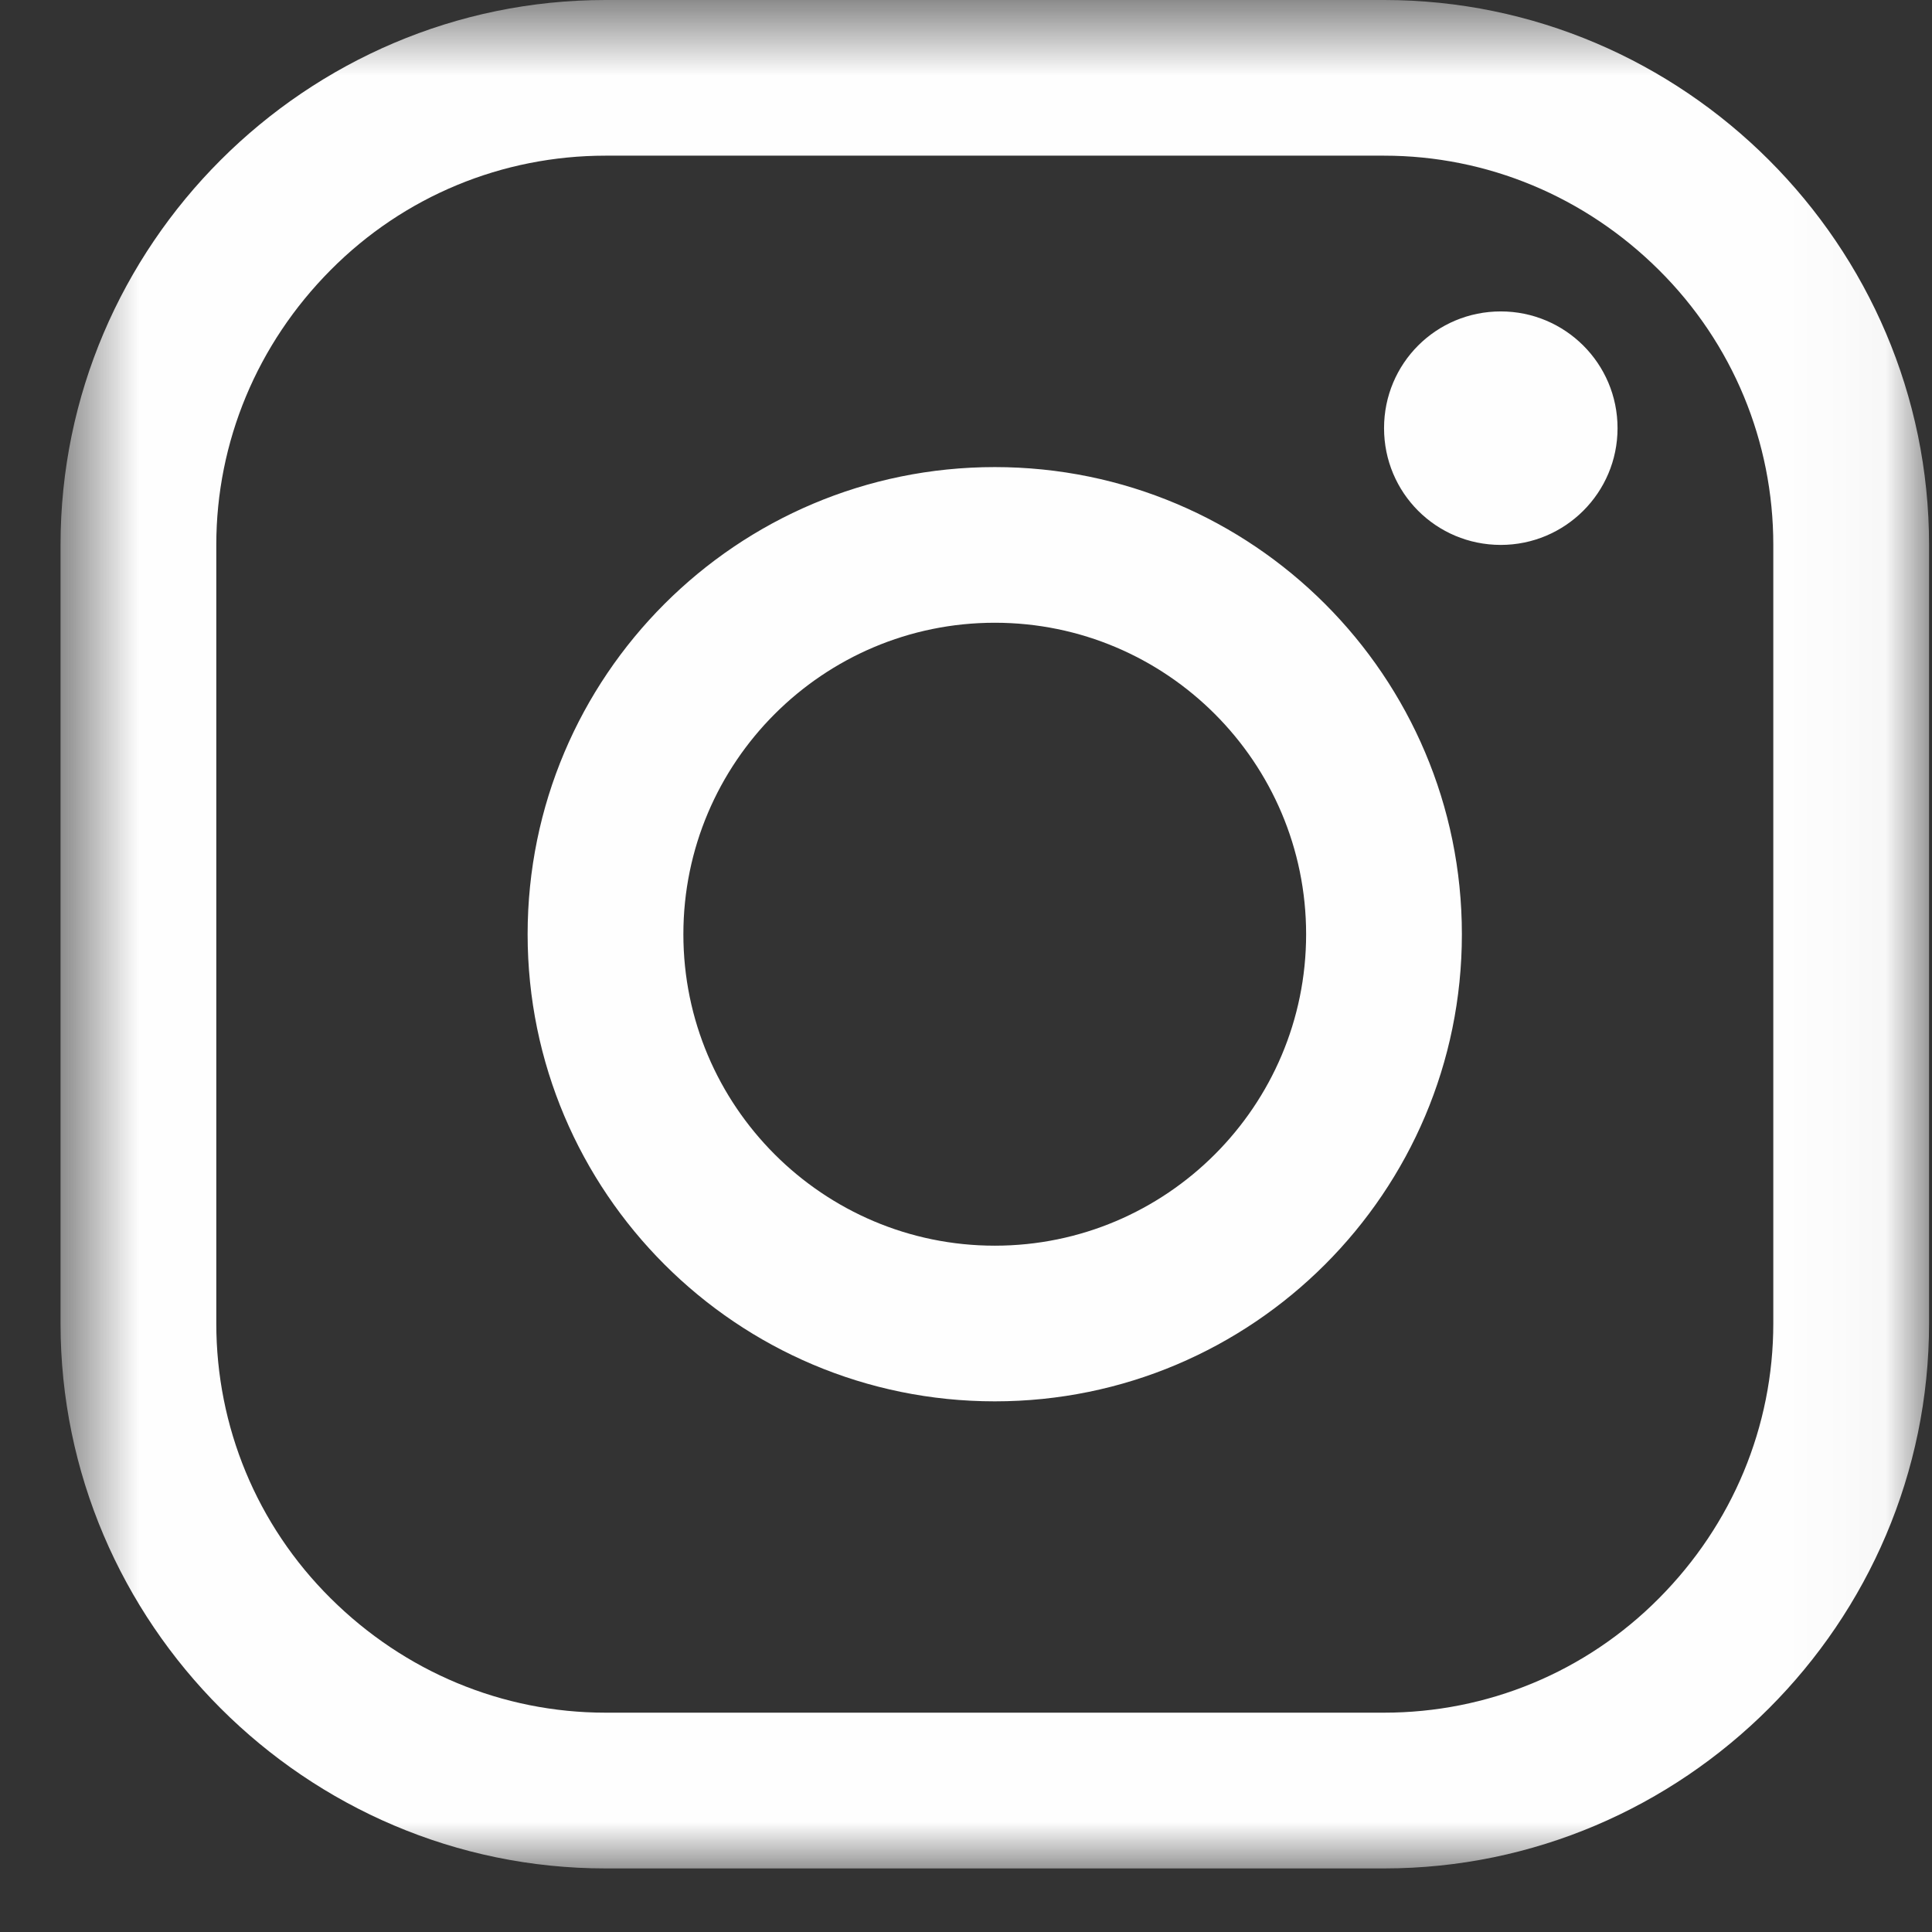
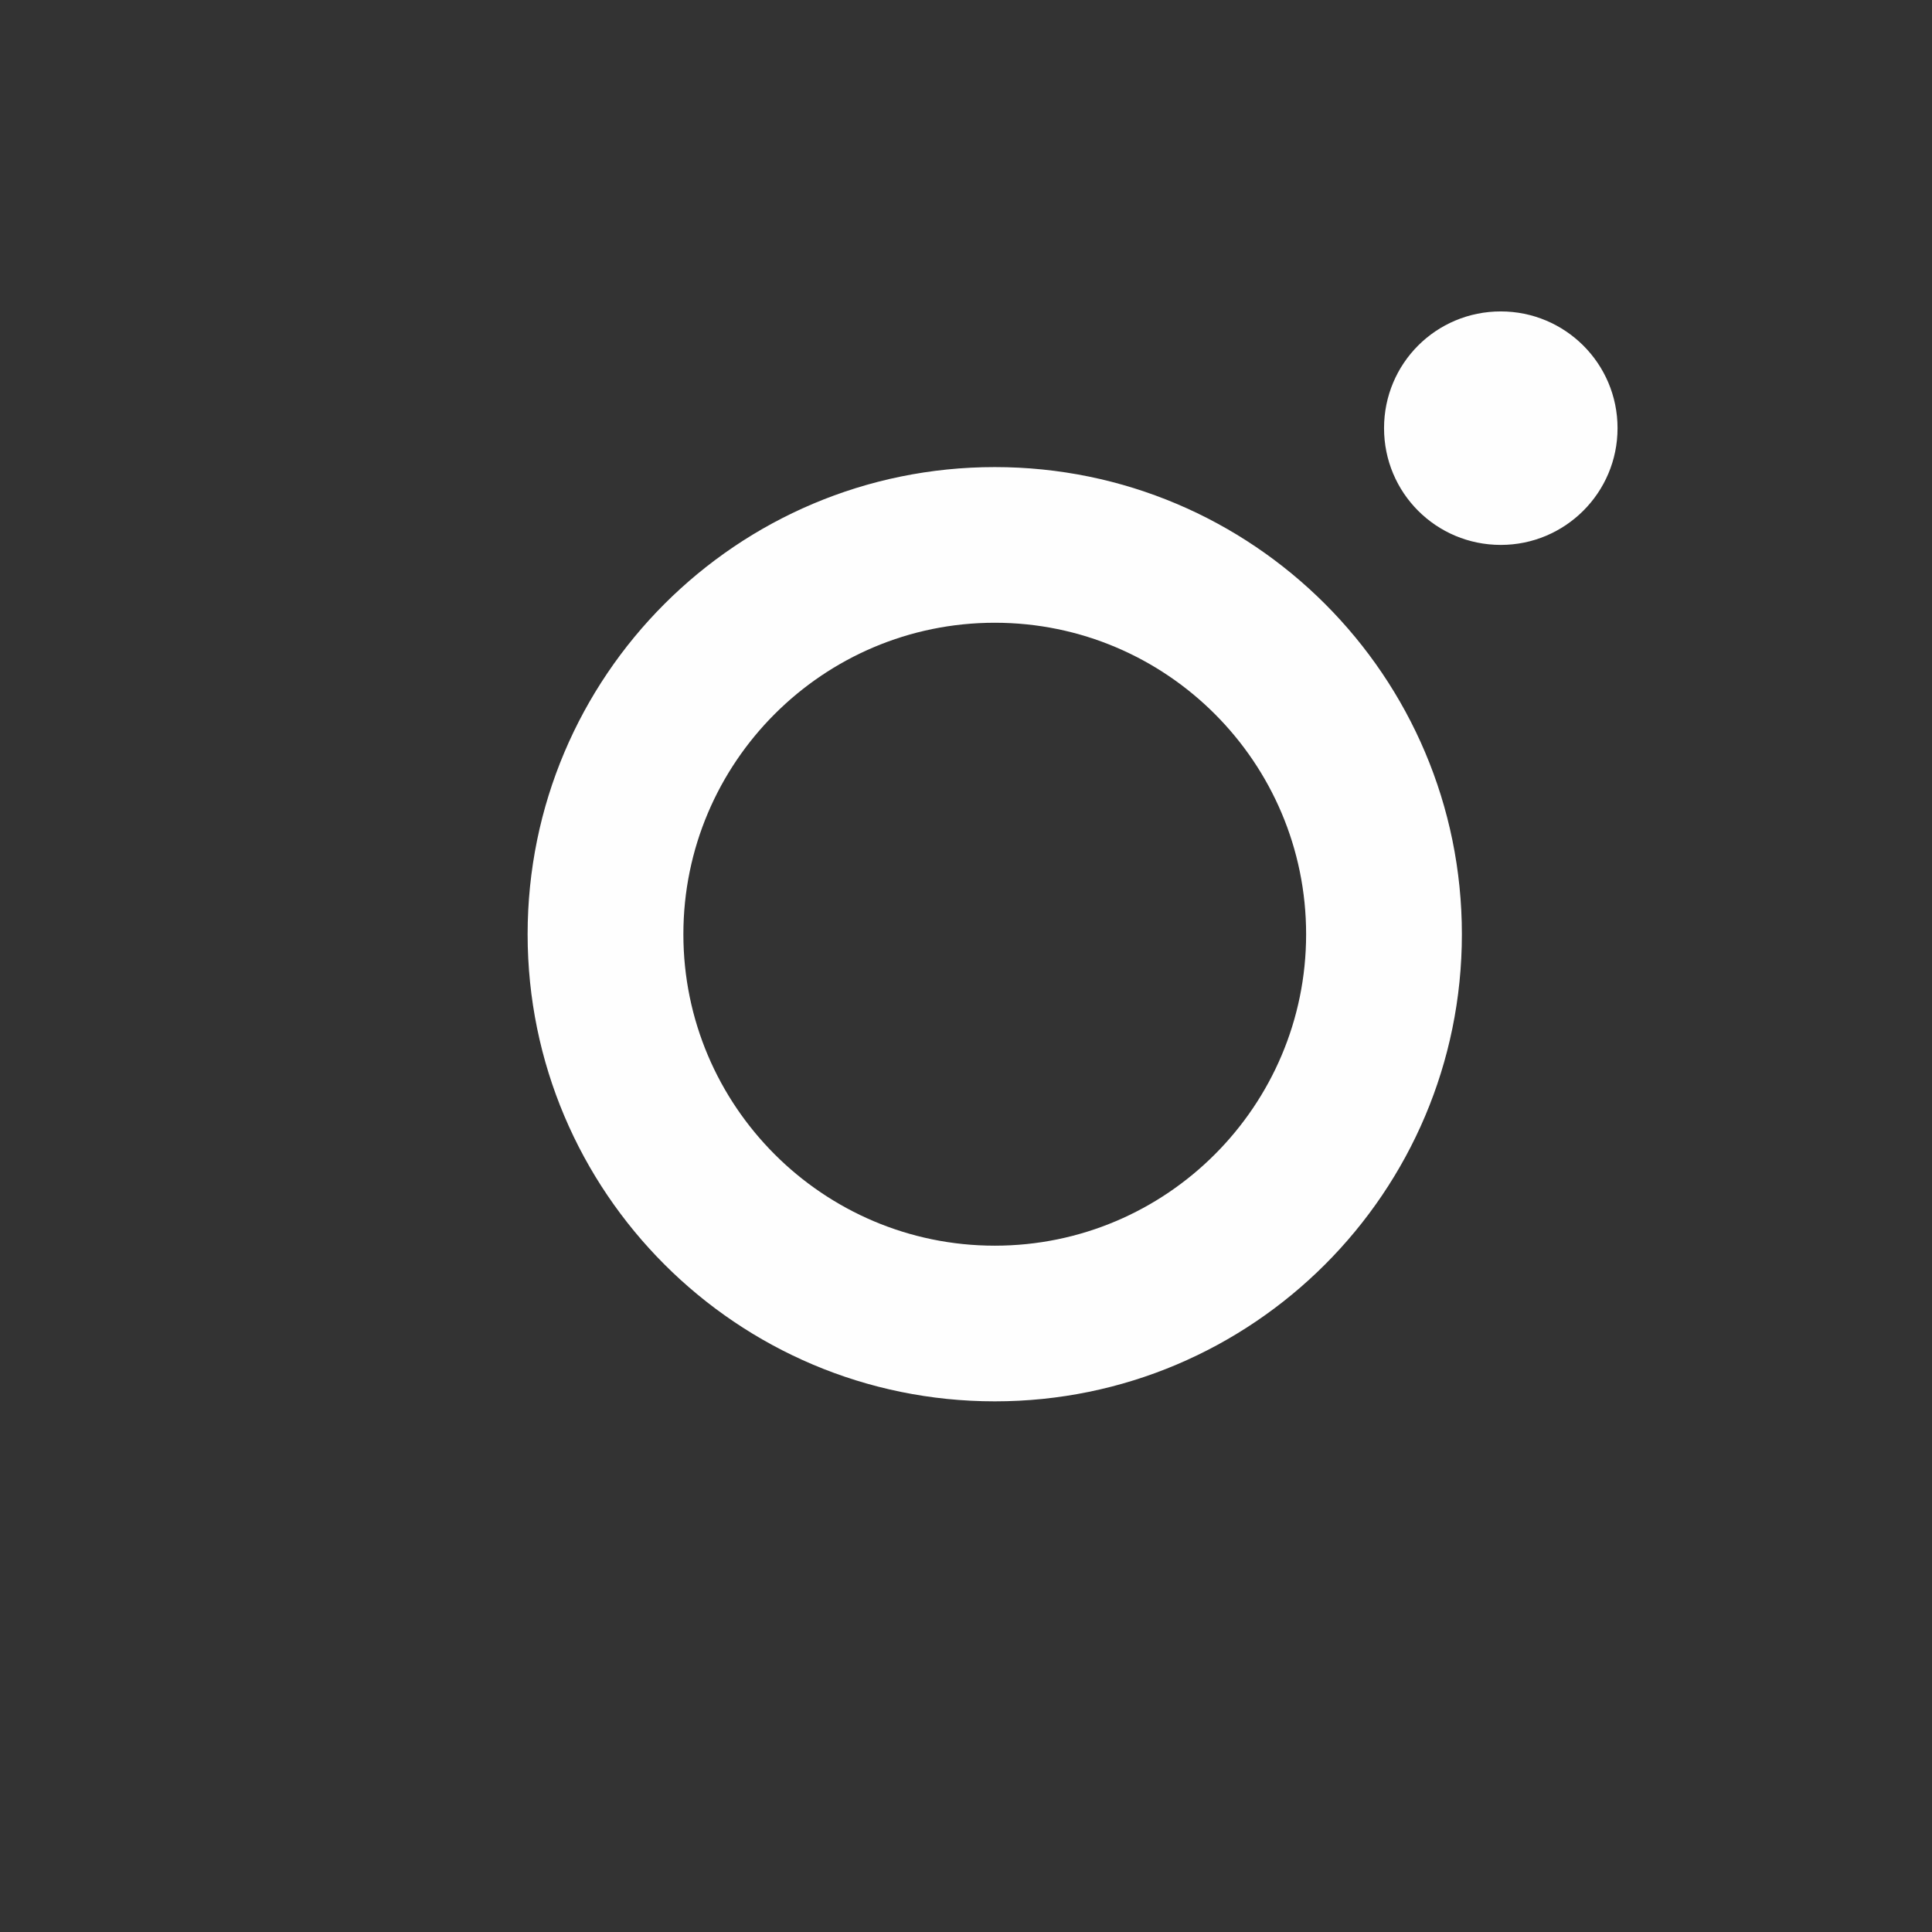
<svg xmlns="http://www.w3.org/2000/svg" xmlns:xlink="http://www.w3.org/1999/xlink" width="21px" height="21px" viewBox="0 0 21 21" version="1.1">
  <rect x="0" y="0" width="21" height="21" fill="#333333" stroke="none" />
  <title>Group 6</title>
  <desc>Created with Sketch.</desc>
  <defs>
-     <polygon id="path-1" points="0.658 0.691 20.968 0.691 20.968 21 0.658 21" />
-   </defs>
+     </defs>
  <g id="Vlaggenfabriek-website" stroke="none" stroke-width="1" fill="none" fill-rule="evenodd">
    <g id="VF---producten-2" transform="translate(-1444, -2655)">
      <g id="footer" transform="translate(336, 2654)">
        <g id="social" transform="translate(1071, 0)">
          <g id="Group-6" transform="translate(37, 0.309)">
            <mask id="mask-2" fill="white">
              <use xlink:href="#path-1" />
            </mask>
            <g id="Clip-5" />
-             <path d="M15.044,2.383 C16.165,2.383 17.228,2.827 18.032,3.626 C18.836,4.425 19.275,5.493 19.275,6.614 L19.275,15.076 C19.275,16.197 18.831,17.261 18.032,18.064 C17.234,18.868 16.165,19.307 15.044,19.307 L6.582,19.307 C5.461,19.307 4.398,18.863 3.594,18.064 C2.79,17.266 2.351,16.197 2.351,15.076 L2.351,6.614 C2.351,5.493 2.795,4.43 3.594,3.626 C4.392,2.822 5.461,2.383 6.582,2.383 L15.044,2.383 Z M15.044,0.691 L6.582,0.691 C3.324,0.691 0.658,3.356 0.658,6.614 L0.658,15.076 C0.658,18.334 3.324,21 6.582,21 L15.044,21 C18.302,21 20.968,18.334 20.968,15.076 L20.968,6.614 C20.968,3.356 18.302,0.691 15.044,0.691 L15.044,0.691 Z" id="Fill-4" fill="#FEFEFE" mask="url(#mask-2)" />
+             <path d="M15.044,2.383 C16.165,2.383 17.228,2.827 18.032,3.626 L19.275,15.076 C19.275,16.197 18.831,17.261 18.032,18.064 C17.234,18.868 16.165,19.307 15.044,19.307 L6.582,19.307 C5.461,19.307 4.398,18.863 3.594,18.064 C2.79,17.266 2.351,16.197 2.351,15.076 L2.351,6.614 C2.351,5.493 2.795,4.43 3.594,3.626 C4.392,2.822 5.461,2.383 6.582,2.383 L15.044,2.383 Z M15.044,0.691 L6.582,0.691 C3.324,0.691 0.658,3.356 0.658,6.614 L0.658,15.076 C0.658,18.334 3.324,21 6.582,21 L15.044,21 C18.302,21 20.968,18.334 20.968,15.076 L20.968,6.614 C20.968,3.356 18.302,0.691 15.044,0.691 L15.044,0.691 Z" id="Fill-4" fill="#FEFEFE" mask="url(#mask-2)" />
          </g>
          <path d="M53.313,6.923 C52.61,6.923 52.044,6.357 52.044,5.654 C52.044,4.95 52.61,4.385 53.313,4.385 C54.011,4.385 54.582,4.95 54.582,5.654 C54.582,6.357 54.011,6.923 53.313,6.923 M47.813,7.769 C49.68,7.769 51.197,9.287 51.197,11.155 C51.197,13.021 49.68,14.54 47.813,14.54 C45.946,14.54 44.428,13.021 44.428,11.155 C44.428,9.287 45.946,7.769 47.813,7.769 M47.813,6.077 C45.009,6.077 42.735,8.351 42.735,11.155 C42.735,13.957 45.009,16.232 47.813,16.232 C50.616,16.232 52.89,13.957 52.89,11.155 C52.89,8.351 50.616,6.077 47.813,6.077" id="Fill-7" fill="#FEFEFE" />
        </g>
      </g>
    </g>
  </g>
</svg>